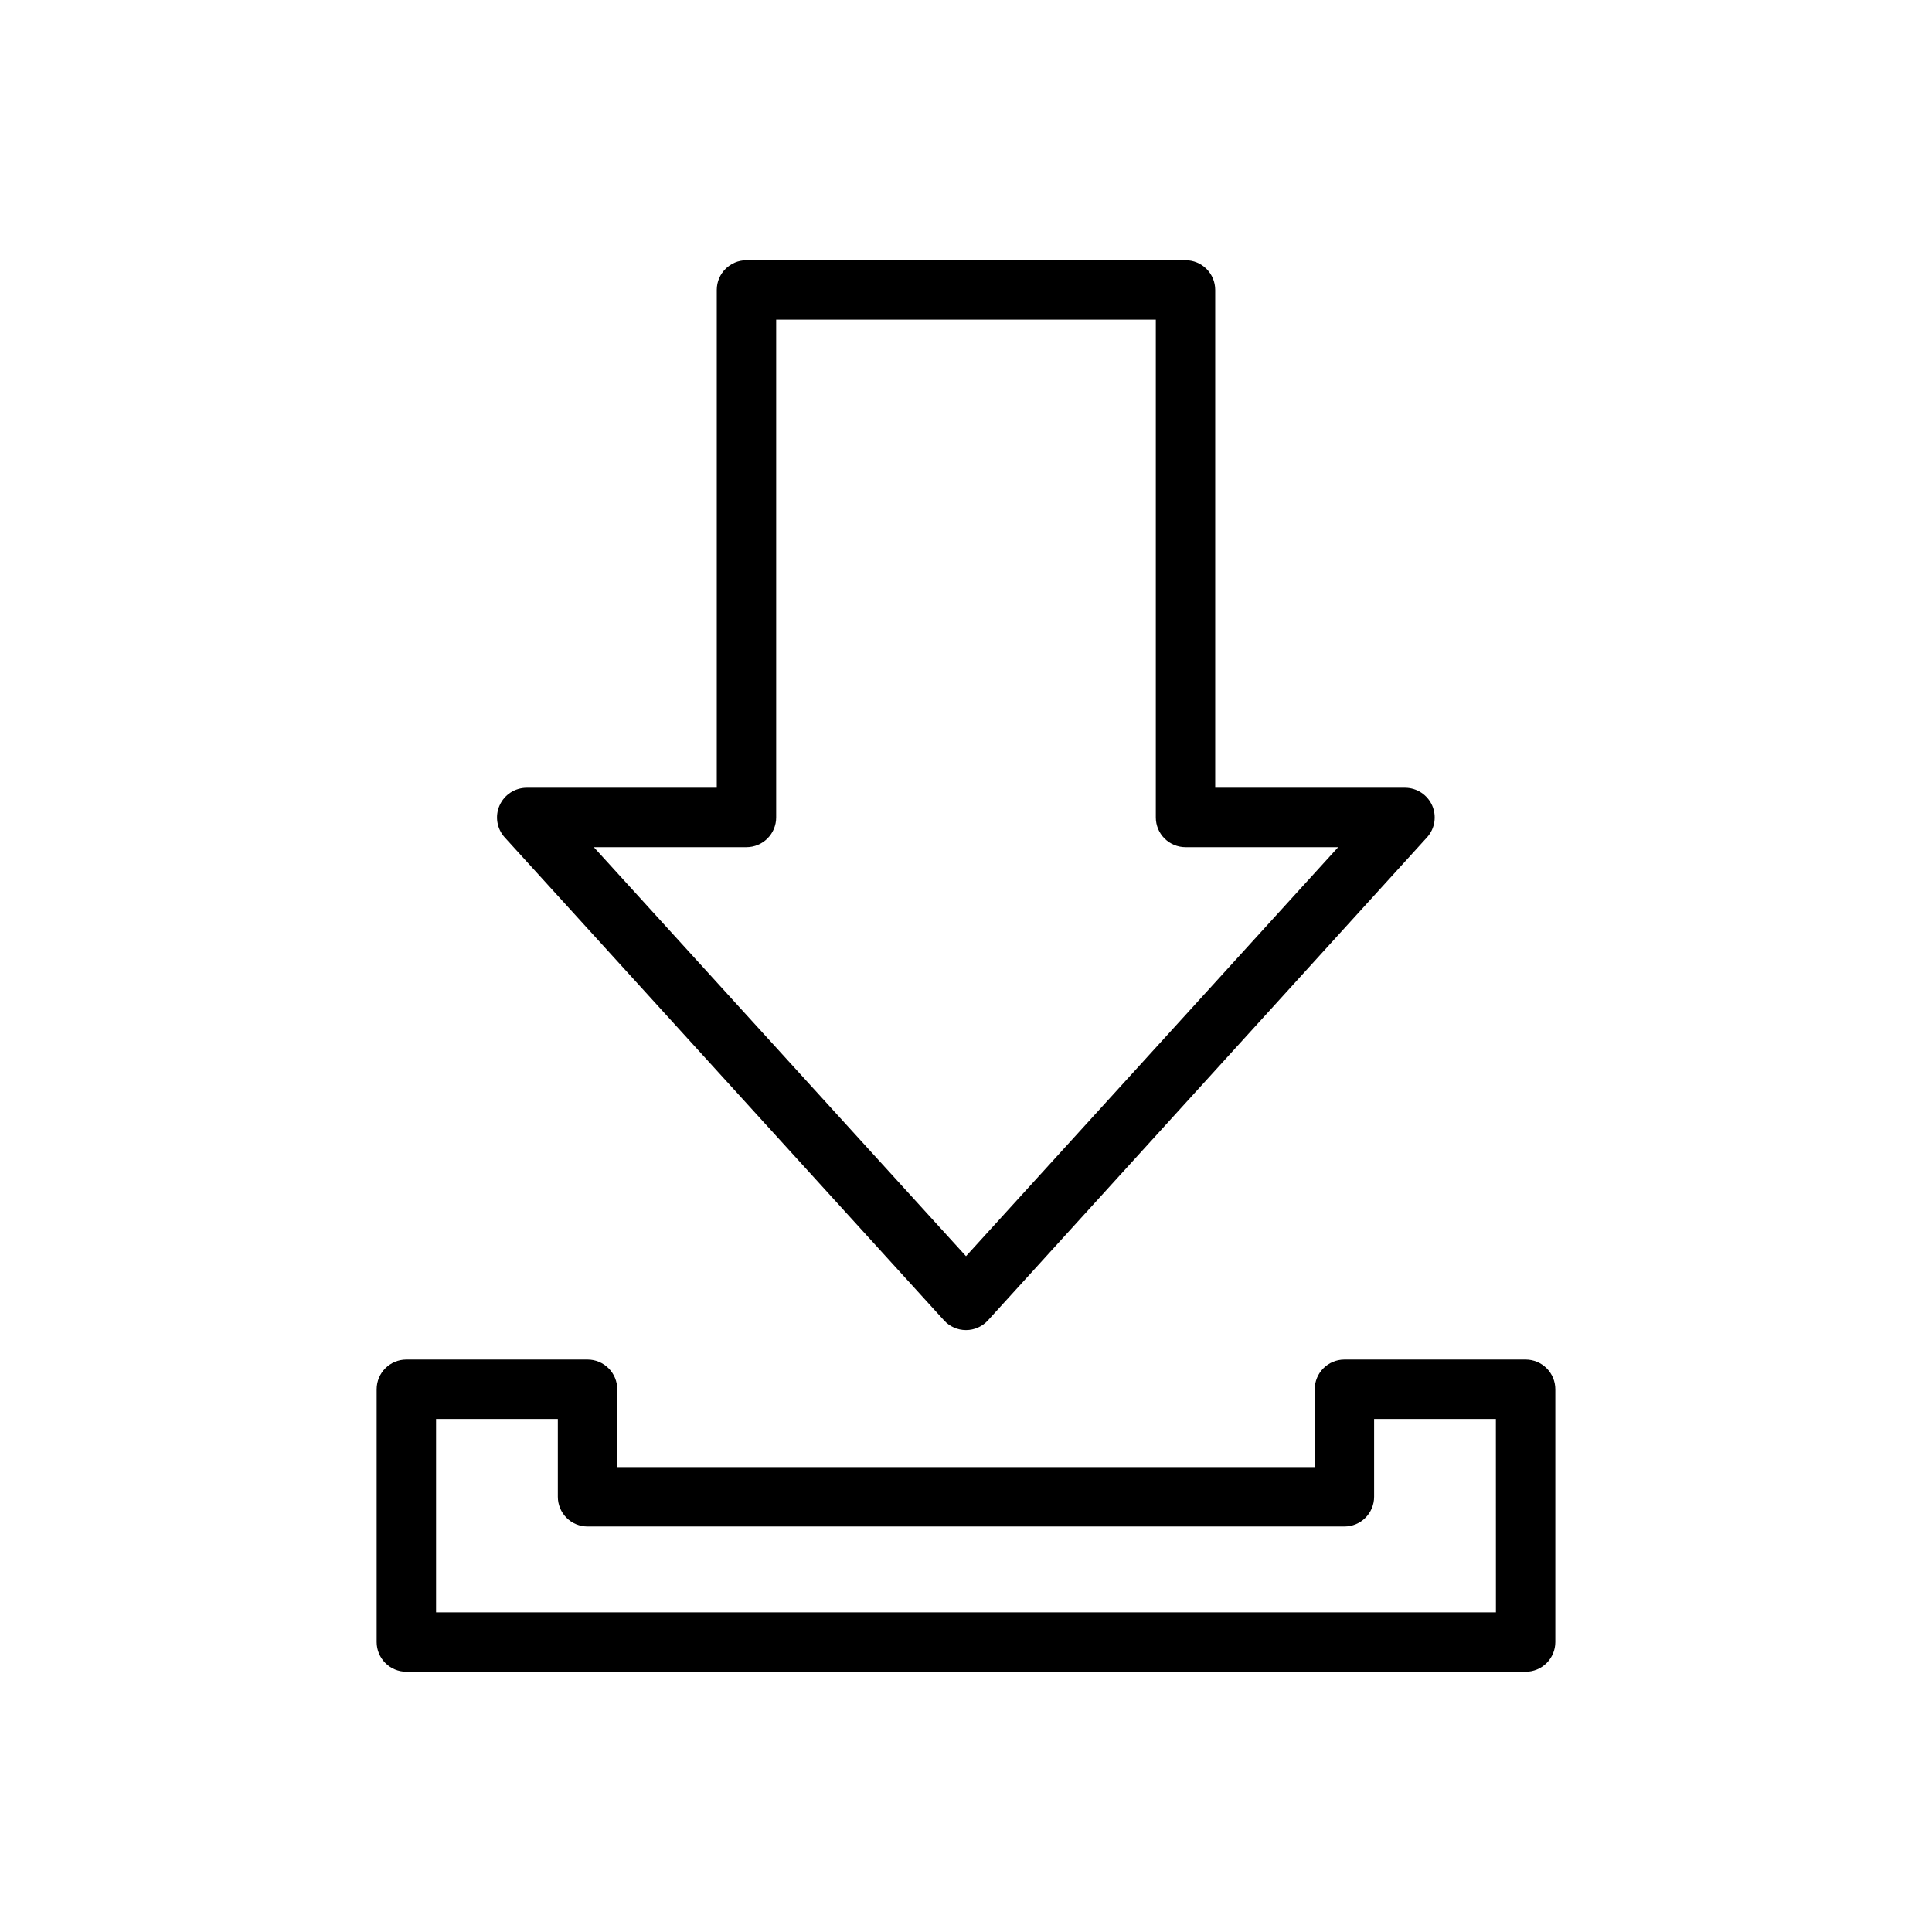
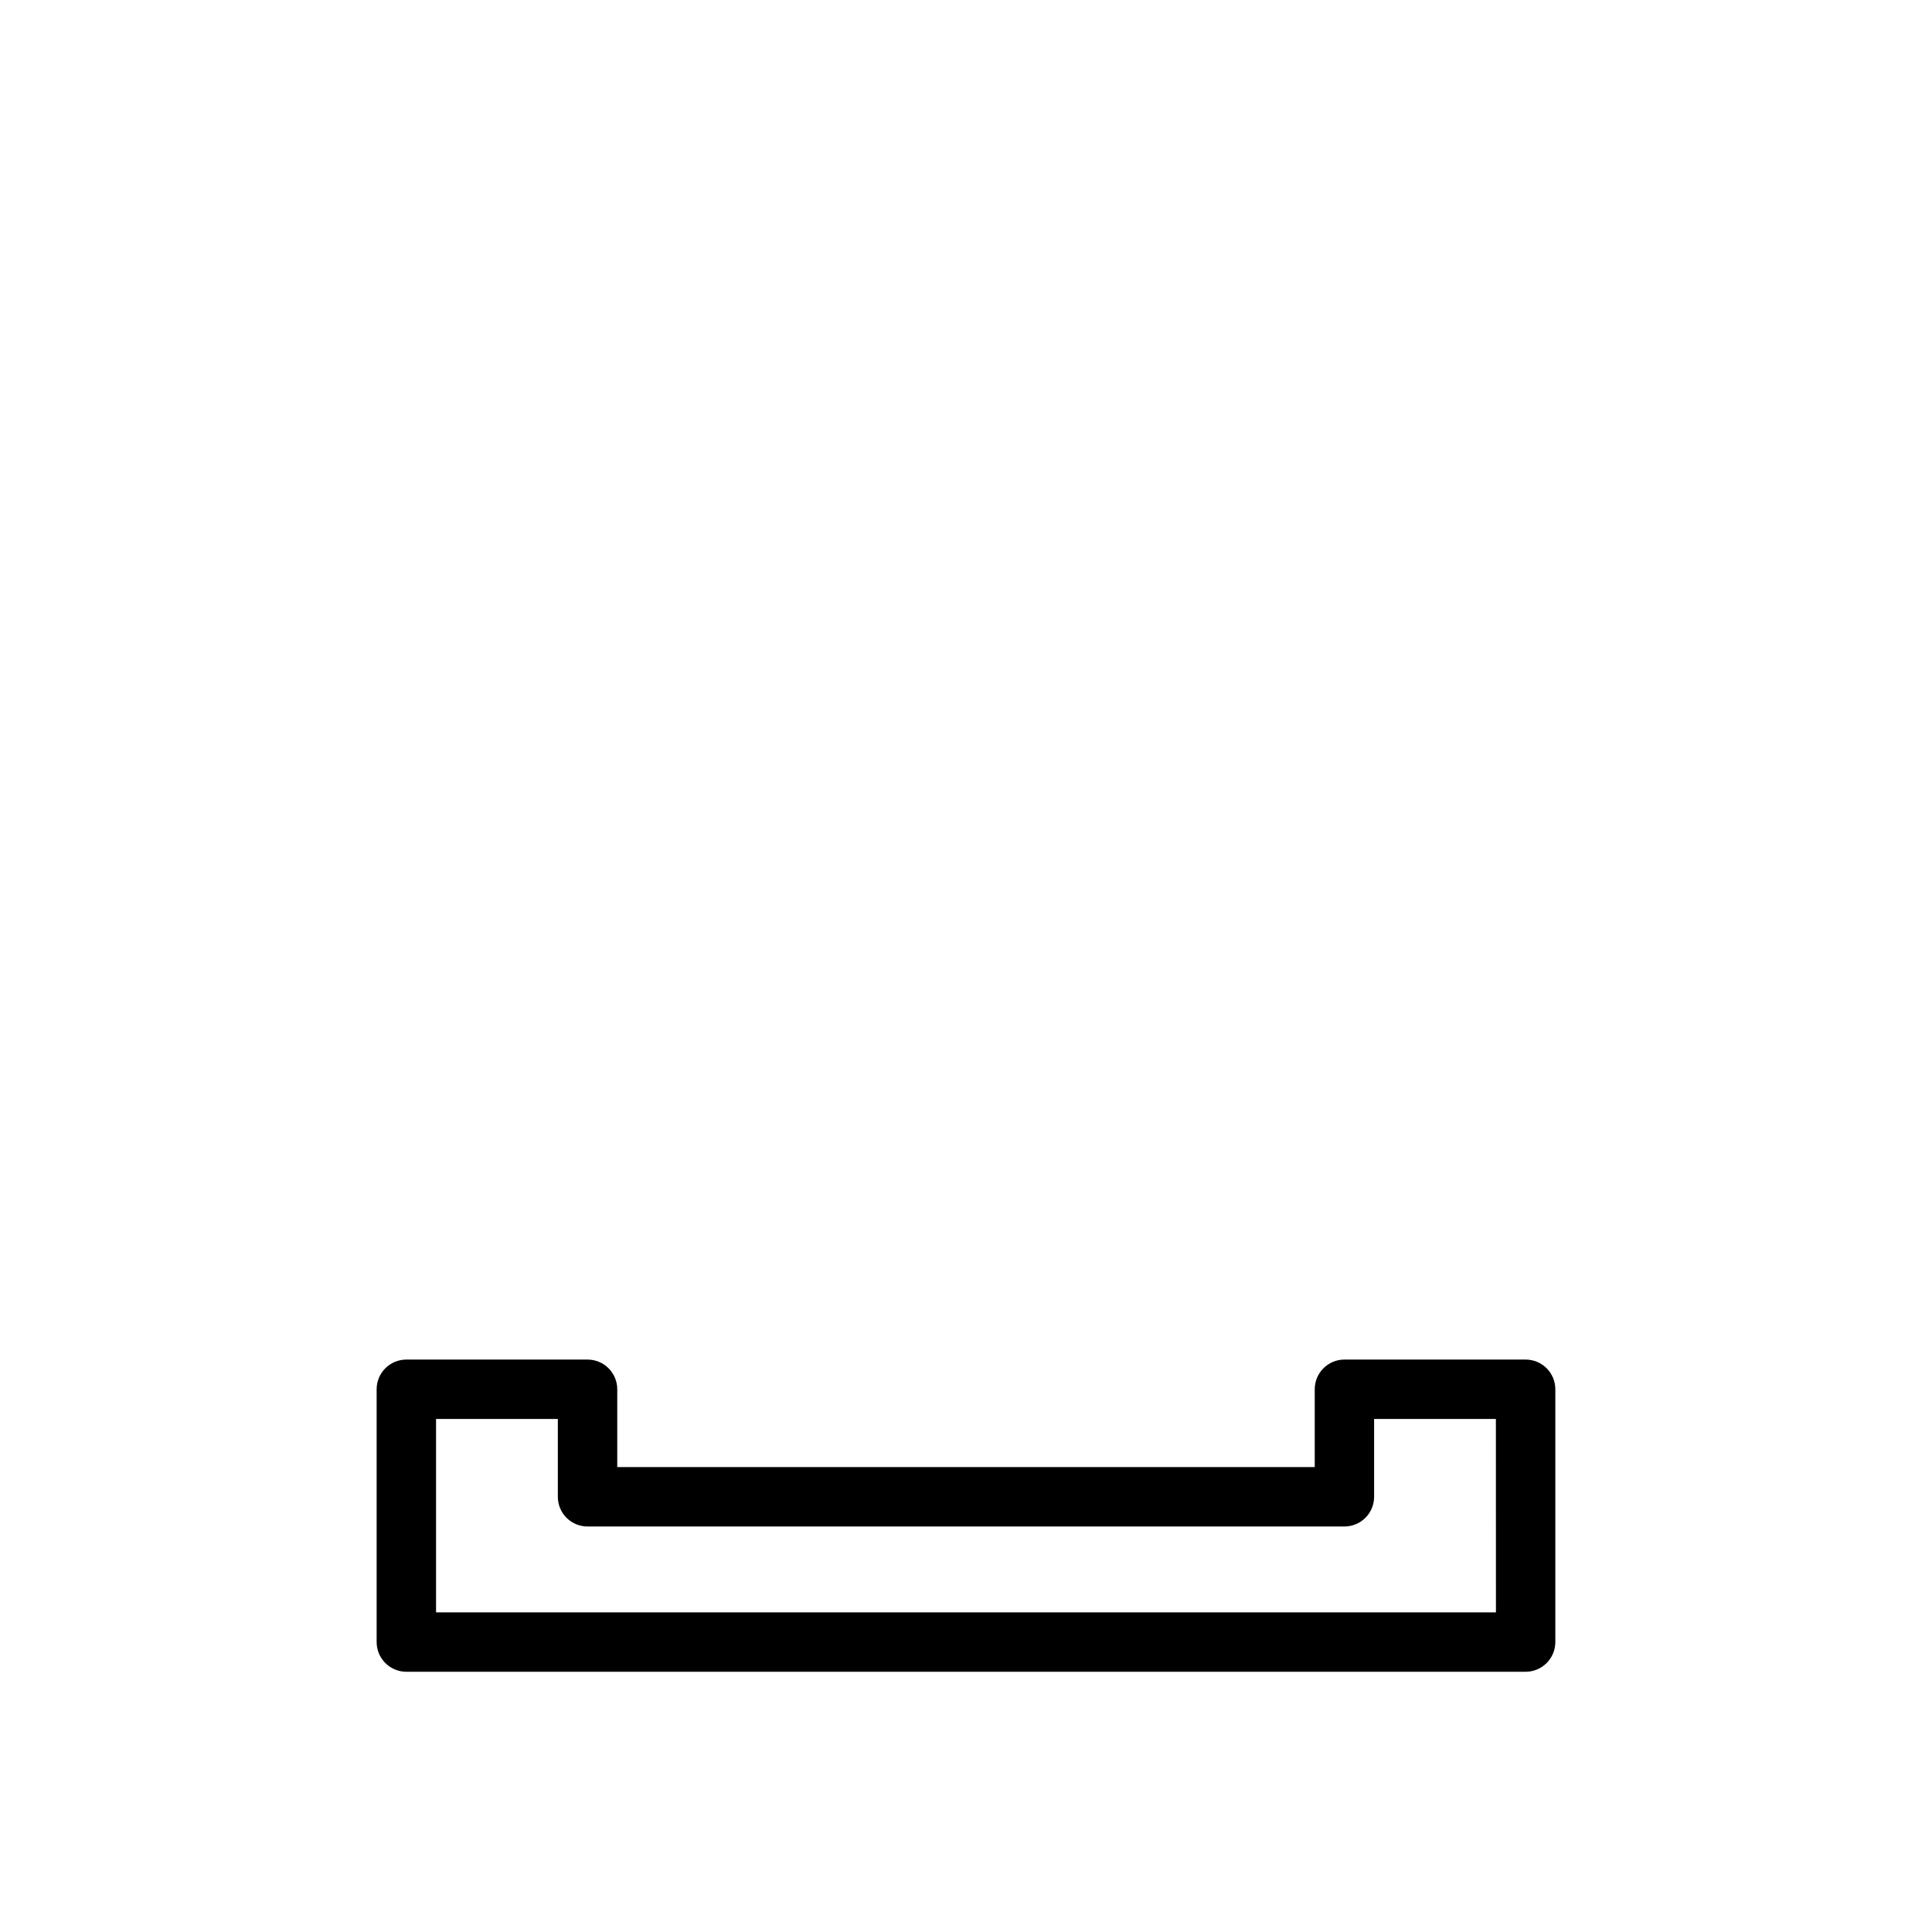
<svg xmlns="http://www.w3.org/2000/svg" fill="#000000" width="800px" height="800px" version="1.1" viewBox="144 144 512 512">
  <g>
-     <path d="m394.17 493.91c1.492 1.645 3.609 2.578 5.828 2.578 2.215 0 4.332-0.934 5.824-2.578l116.43-128.08c2.031-2.309 2.531-5.59 1.277-8.398s-4.027-4.633-7.102-4.668h-50.383v-131.93c0-2.09-0.828-4.09-2.305-5.566-1.477-1.477-3.477-2.305-5.566-2.305h-116.35c-4.348 0-7.871 3.523-7.871 7.871v131.93h-50.383c-3.106 0.008-5.918 1.844-7.176 4.684-1.262 2.84-0.73 6.156 1.352 8.465zm-52.348-125.4c2.086 0 4.09-0.832 5.566-2.309s2.305-3.477 2.305-5.566v-131.93h100.61v131.93c0 2.09 0.828 4.09 2.305 5.566 1.477 1.477 3.481 2.309 5.566 2.309h40.461l-98.633 108.39-98.637-108.39z" />
    <path d="m548.31 504.3h-48.02c-4.348 0-7.871 3.523-7.871 7.871v20.625h-184.84v-20.625c0-2.09-0.832-4.09-2.309-5.566-1.473-1.477-3.477-2.305-5.566-2.305h-48.02 0.004c-4.348 0-7.875 3.523-7.875 7.871v66.992-0.004c0 2.09 0.832 4.09 2.309 5.566 1.473 1.477 3.477 2.309 5.566 2.309h296.62c2.086 0 4.09-0.832 5.566-2.309 1.477-1.477 2.305-3.477 2.305-5.566v-66.988c0-2.09-0.828-4.09-2.305-5.566s-3.481-2.305-5.566-2.305zm-7.871 66.992-280.88-0.004v-51.246h32.273v20.625c0 2.086 0.832 4.09 2.305 5.566 1.477 1.477 3.481 2.305 5.566 2.305h200.58c2.086 0 4.09-0.828 5.566-2.305 1.477-1.477 2.305-3.481 2.305-5.566v-20.625h32.273z" />
  </g>
</svg>